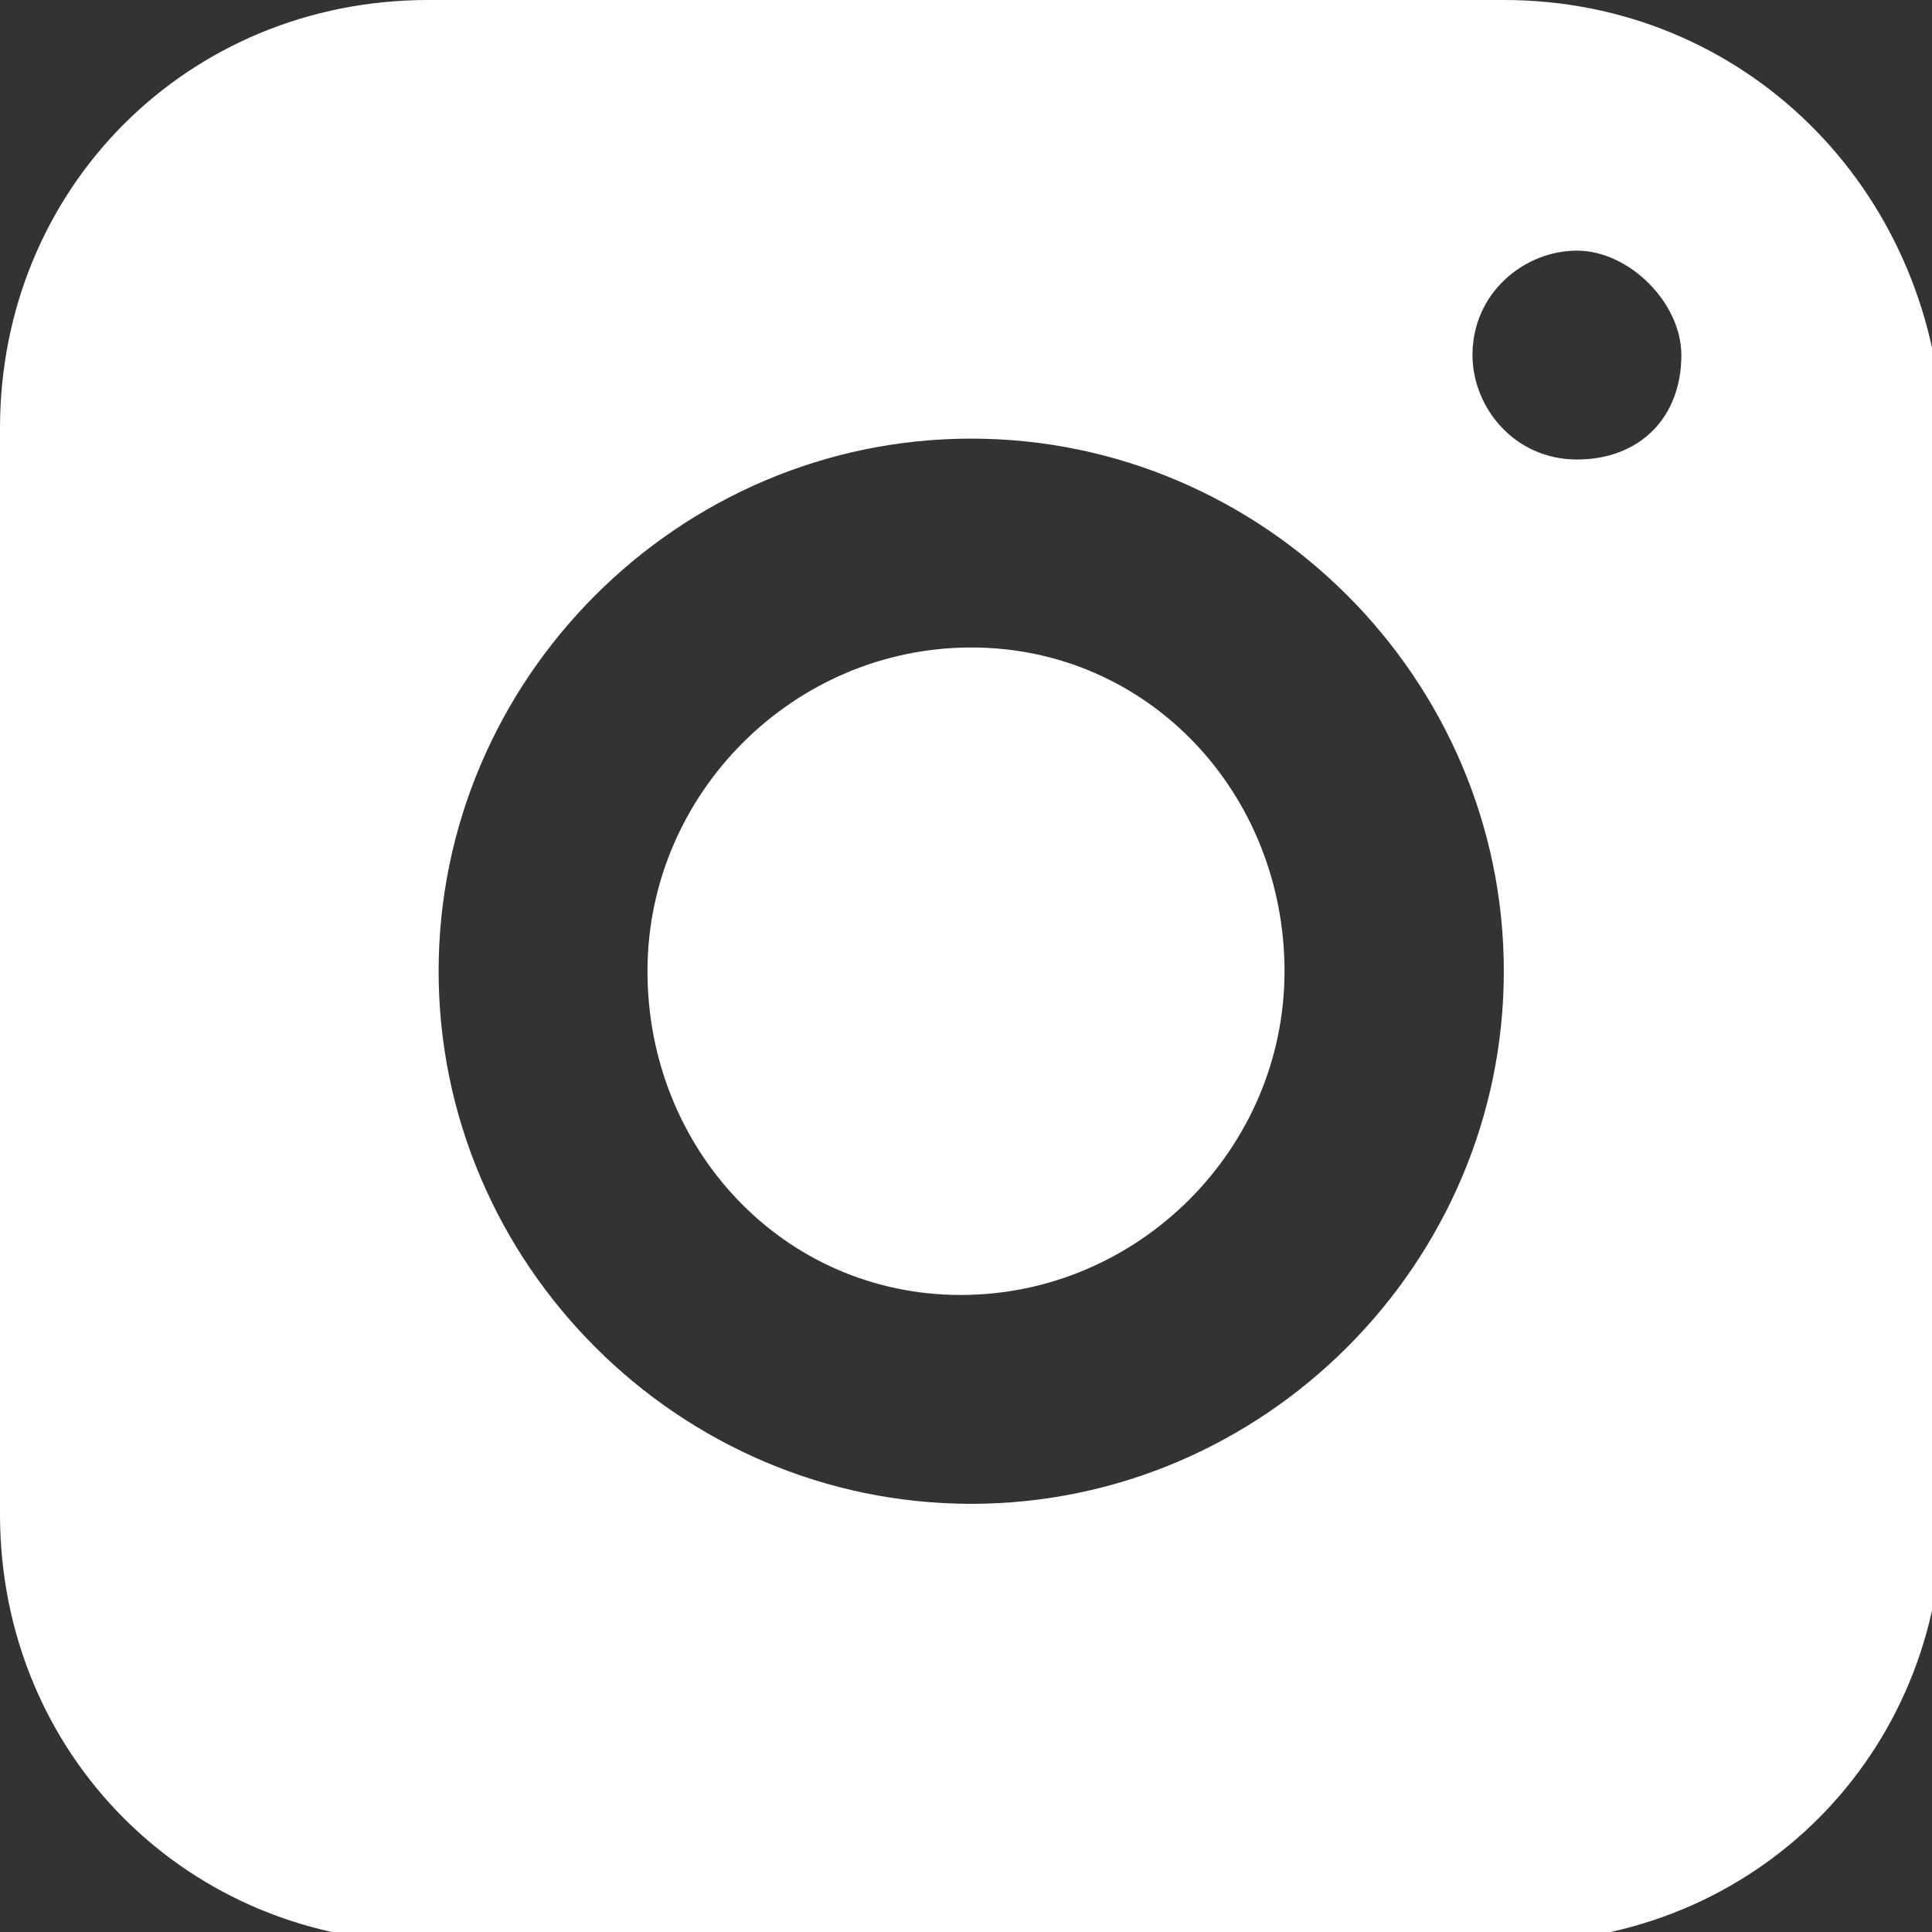
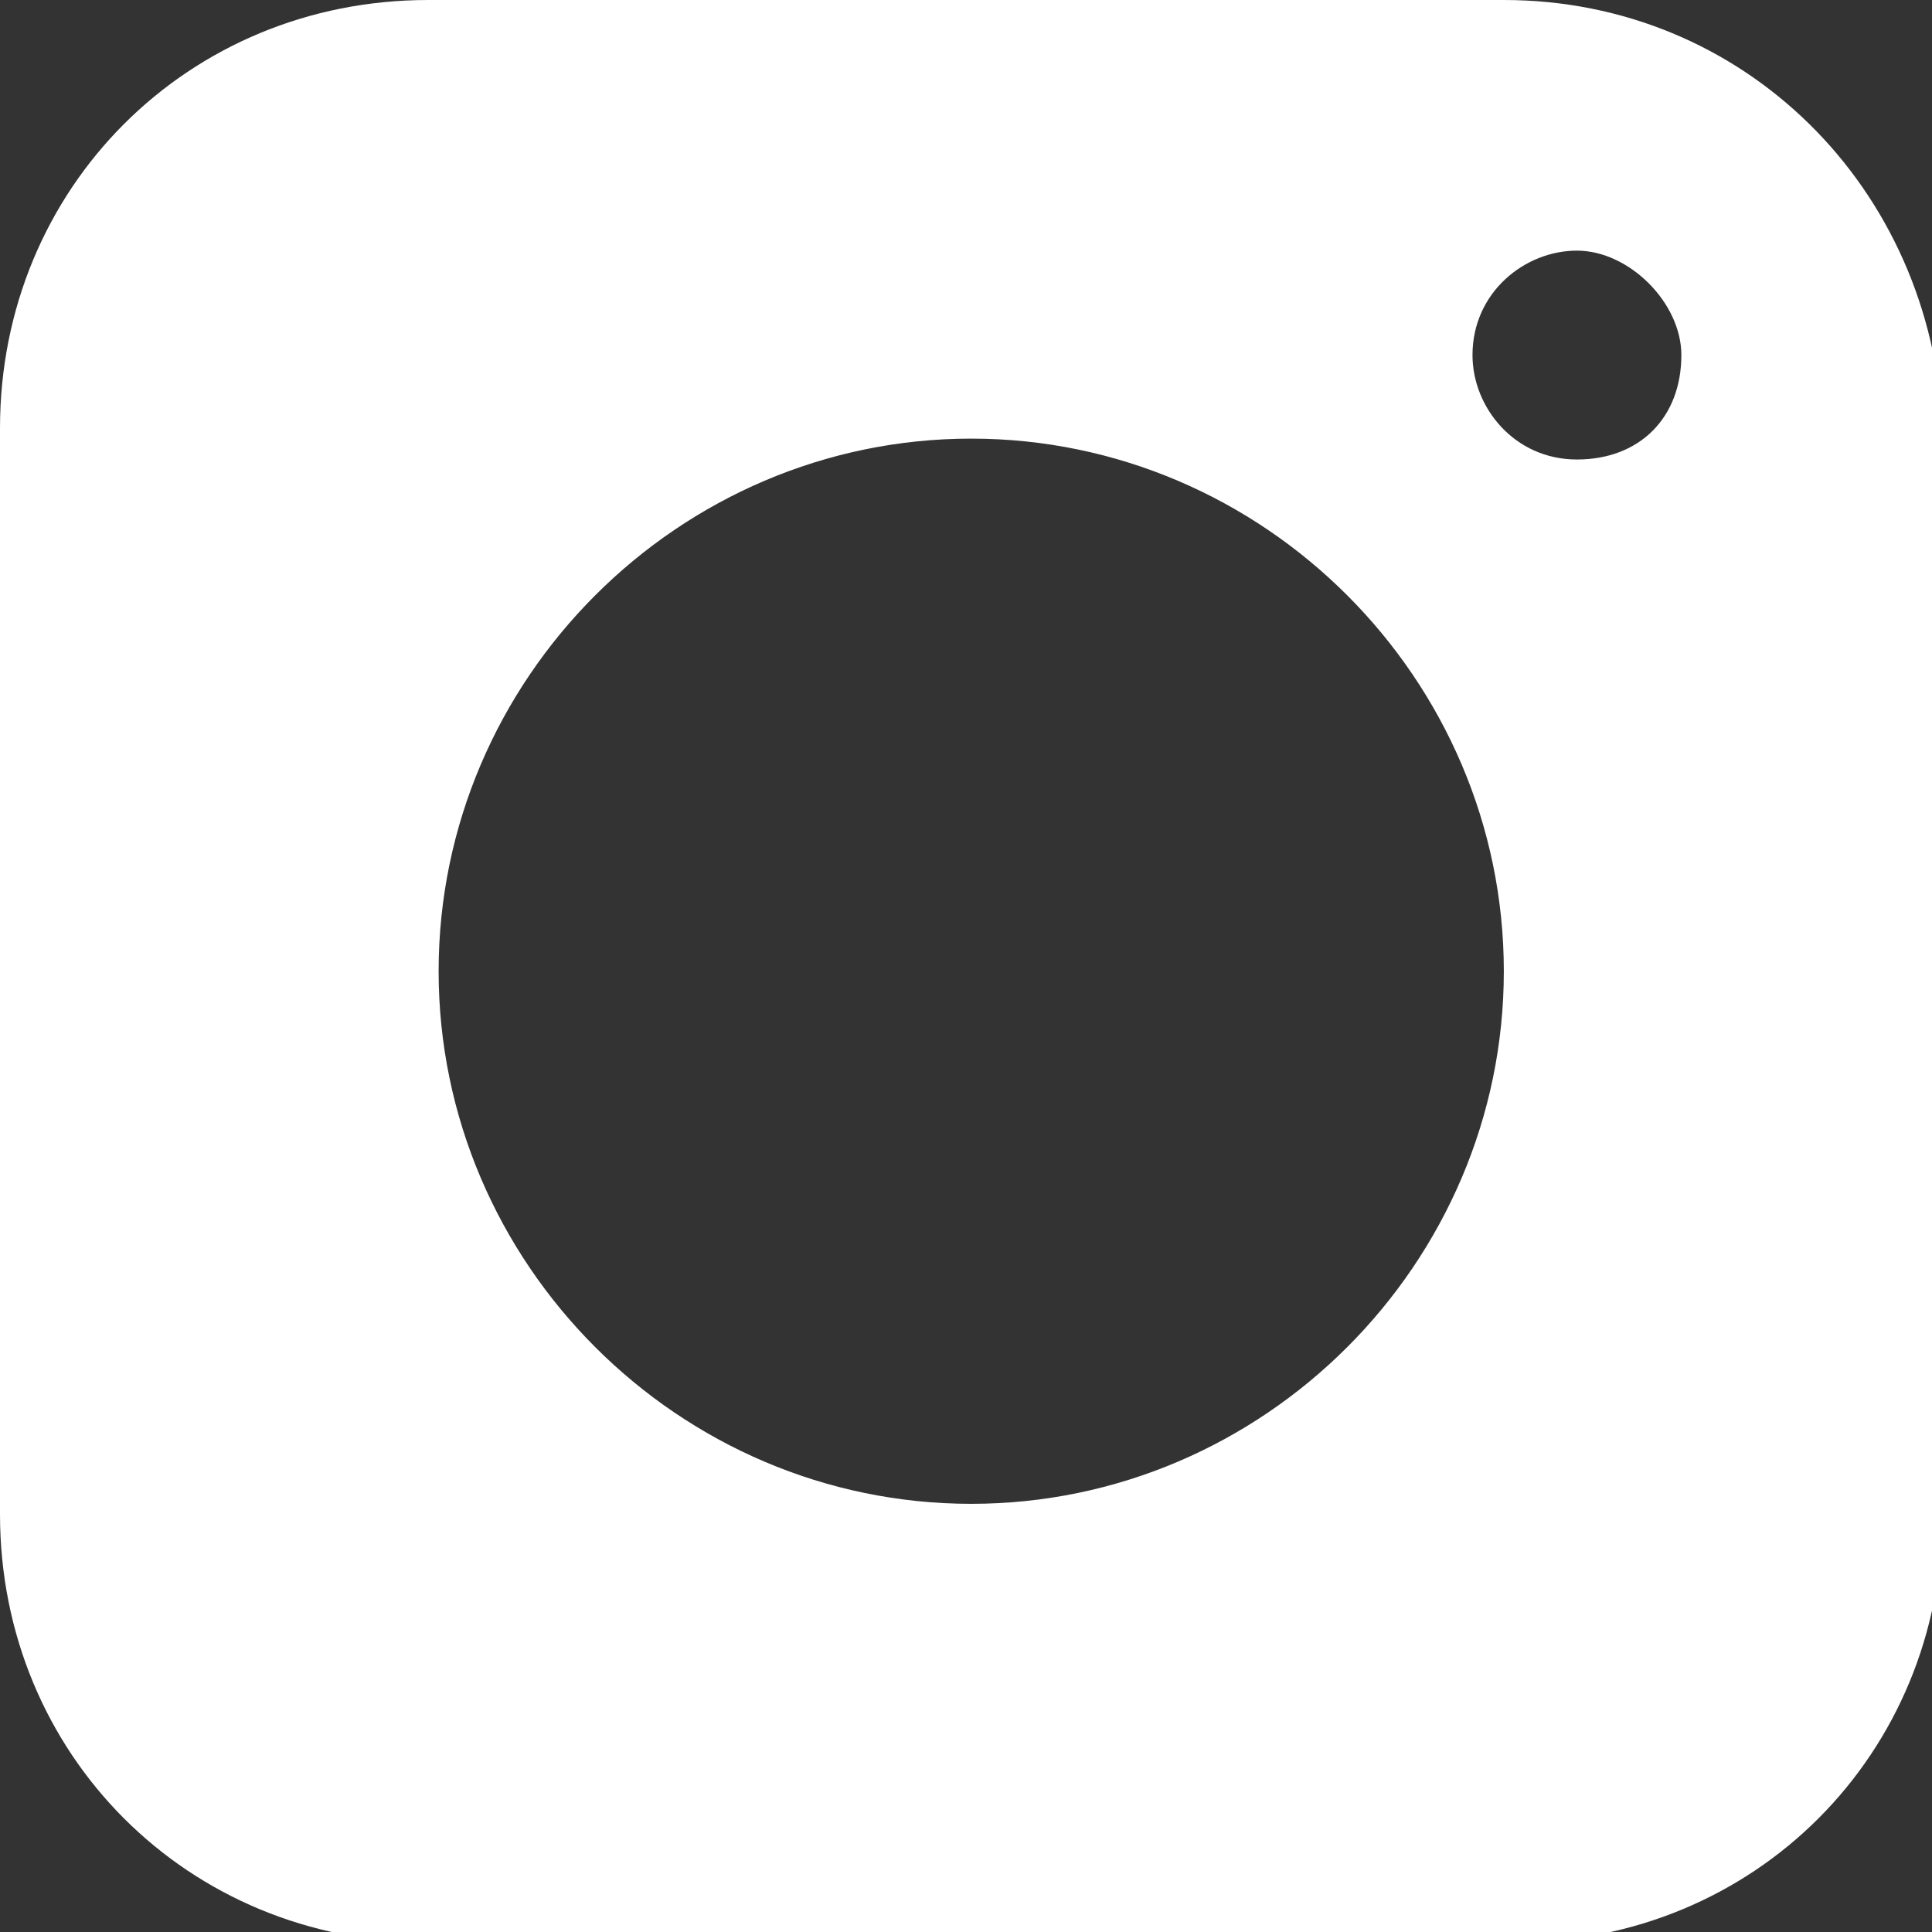
<svg xmlns="http://www.w3.org/2000/svg" xmlns:xlink="http://www.w3.org/1999/xlink" version="1.1" id="Ebene_1" x="0px" y="0px" viewBox="0 0 18.5 18.5" style="enable-background:new 0 0 18.5 18.5;" xml:space="preserve">
  <rect x="0" y="0" width="18.5" height="18.5" fill="#333333" stroke="none" />
  <style type="text/css">
	.st0{clip-path:url(#SVGID_2_);fill:#FFFFFF;}
</style>
  <g>
    <defs>
      <rect id="SVGID_1_" width="18.5" height="18.5" />
    </defs>
    <clipPath id="SVGID_2_">
      <use xlink:href="#SVGID_1_" style="overflow:visible;" />
    </clipPath>
-     <path class="st0" d="M12.3,9.3c0,1.7-1.4,3.1-3.1,3.1S6.2,11,6.2,9.3s1.4-3.1,3.1-3.1S12.3,7.6,12.3,9.3" />
    <path class="st0" d="M15.1,4.4c-0.6,0-1-0.5-1-1c0-0.6,0.5-1,1-1s1,0.5,1,1C16.1,4,15.7,4.4,15.1,4.4 M9.3,14.4   c-2.8,0-5.1-2.3-5.1-5.1c0-2.8,2.3-5.1,5.1-5.1c2.8,0,5.1,2.3,5.1,5.1C14.4,12.1,12.1,14.4,9.3,14.4 M14.4,0H4.1C1.8,0,0,1.8,0,4.1   v10.4c0,2.3,1.8,4.1,4.1,4.1h10.4c2.3,0,4.1-1.8,4.1-4.1V4.1C18.5,1.8,16.7,0,14.4,0" />
  </g>
</svg>